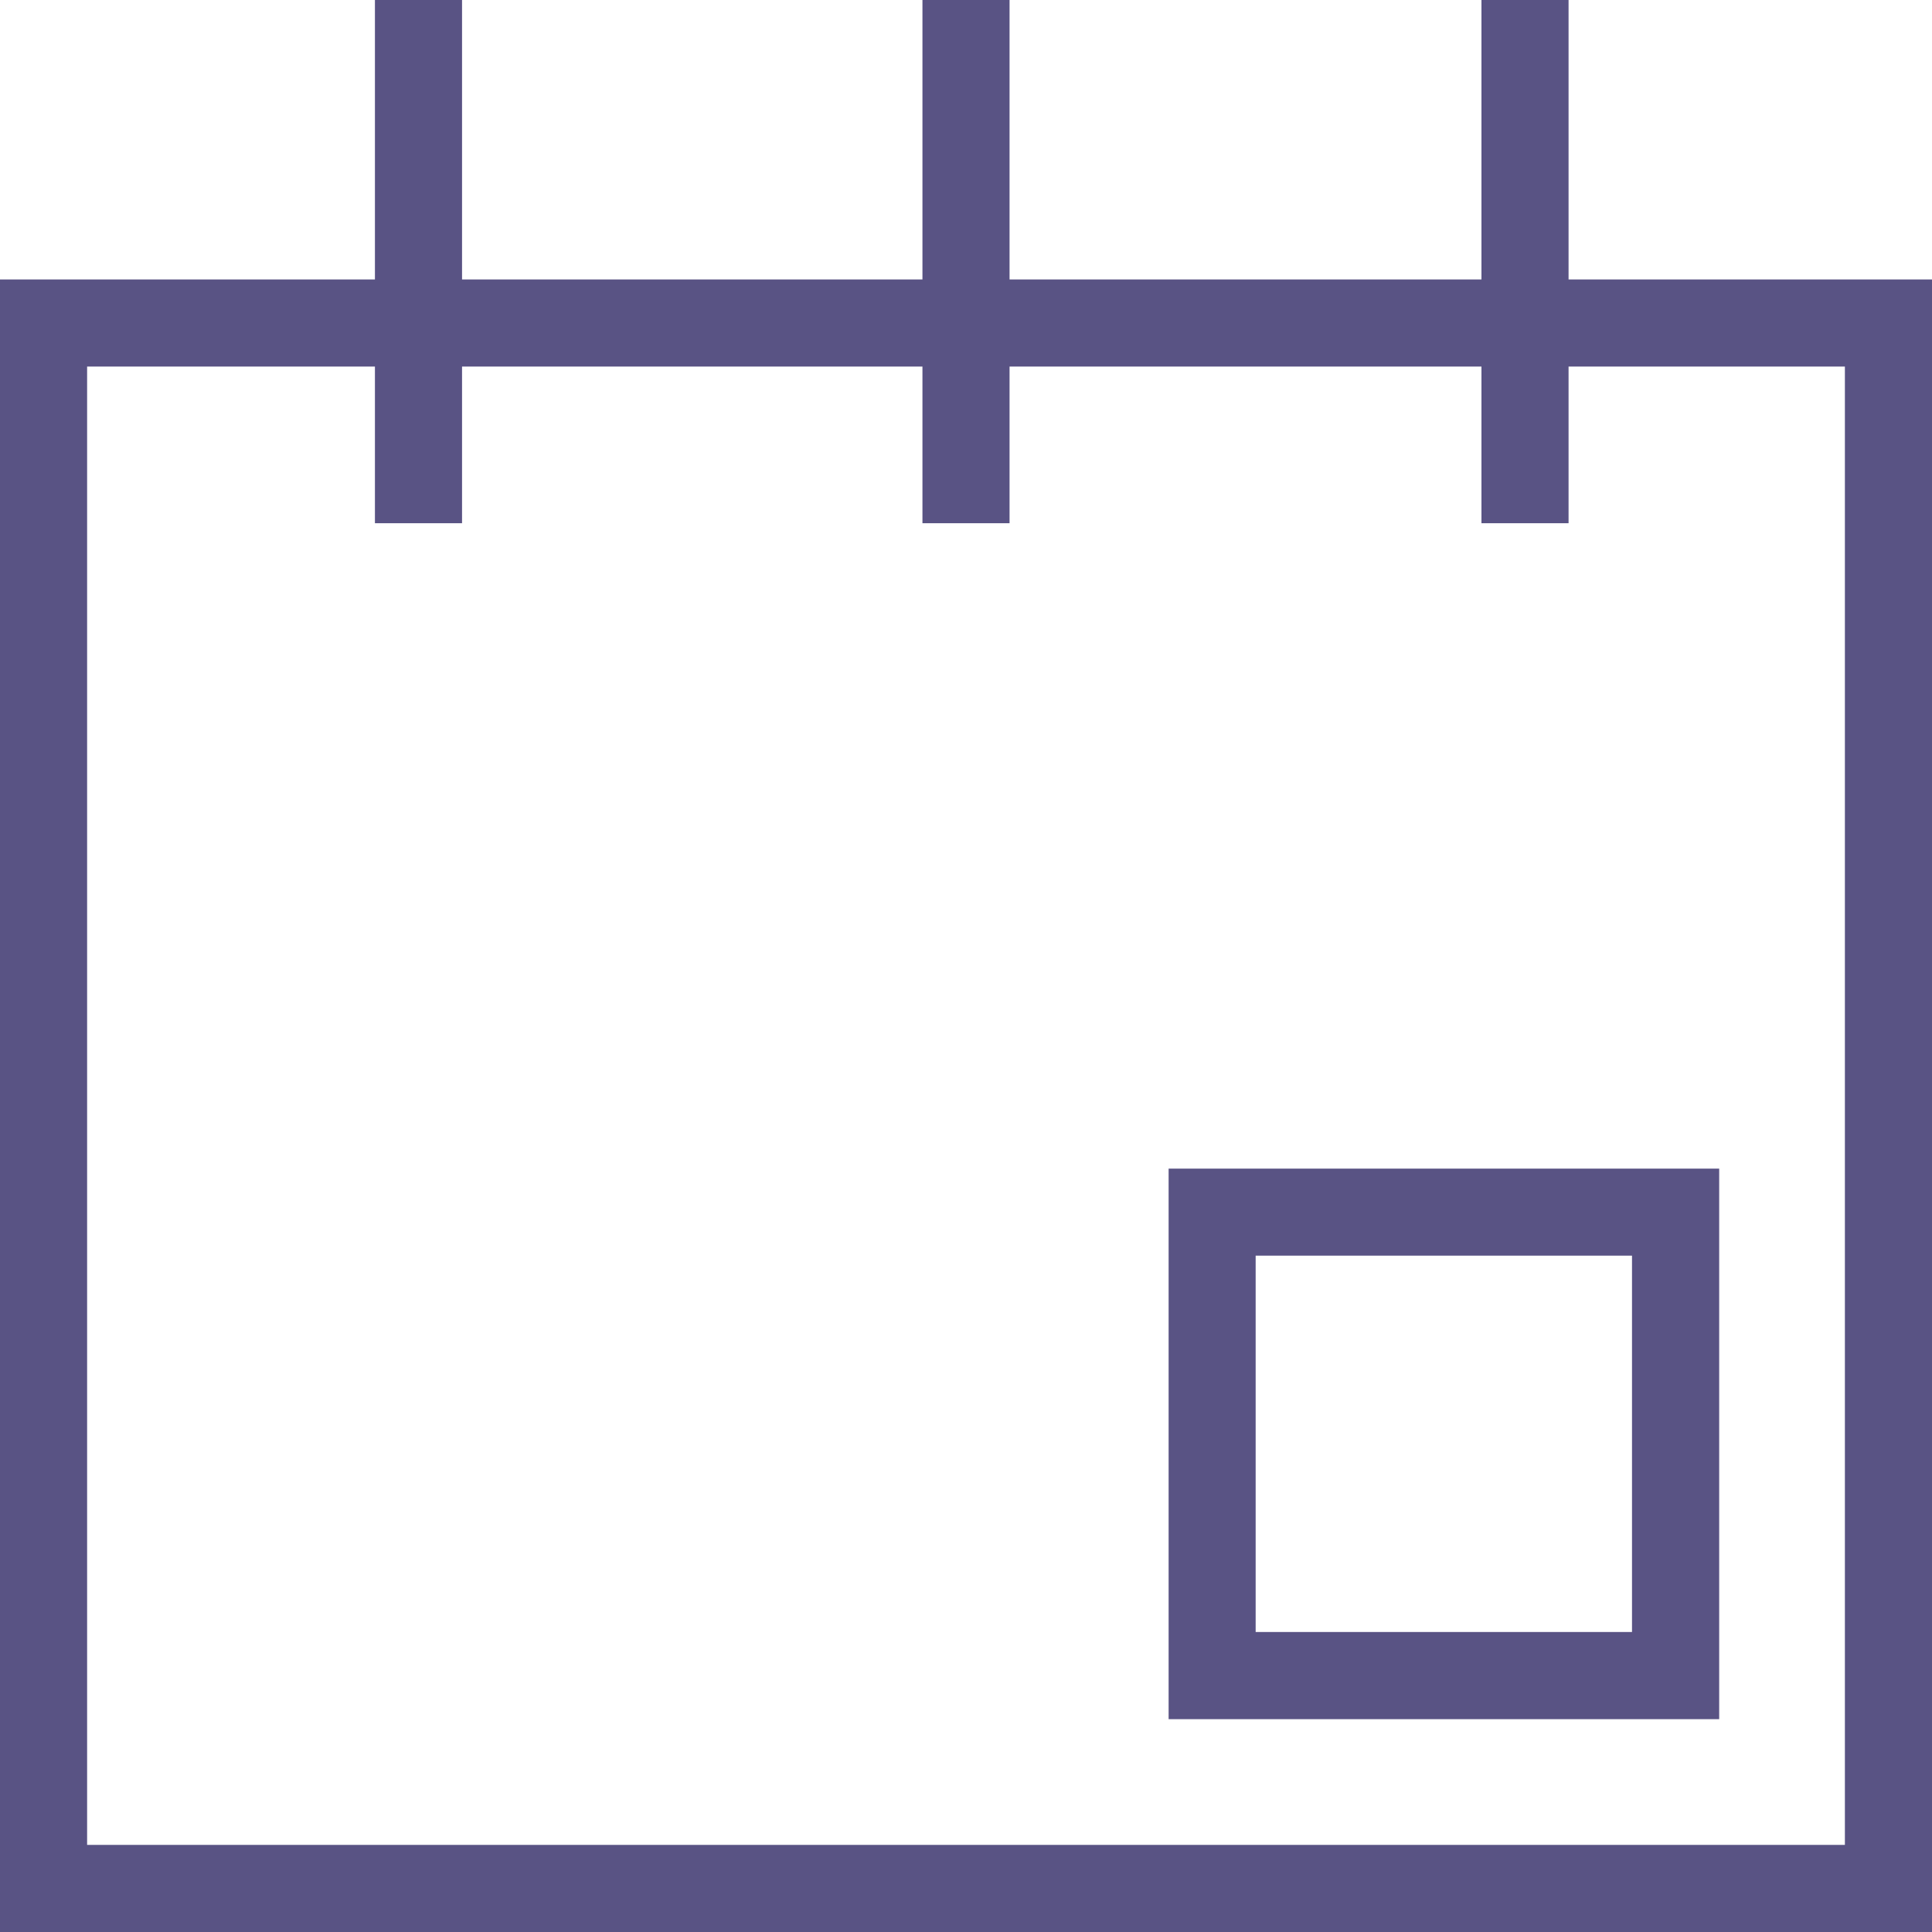
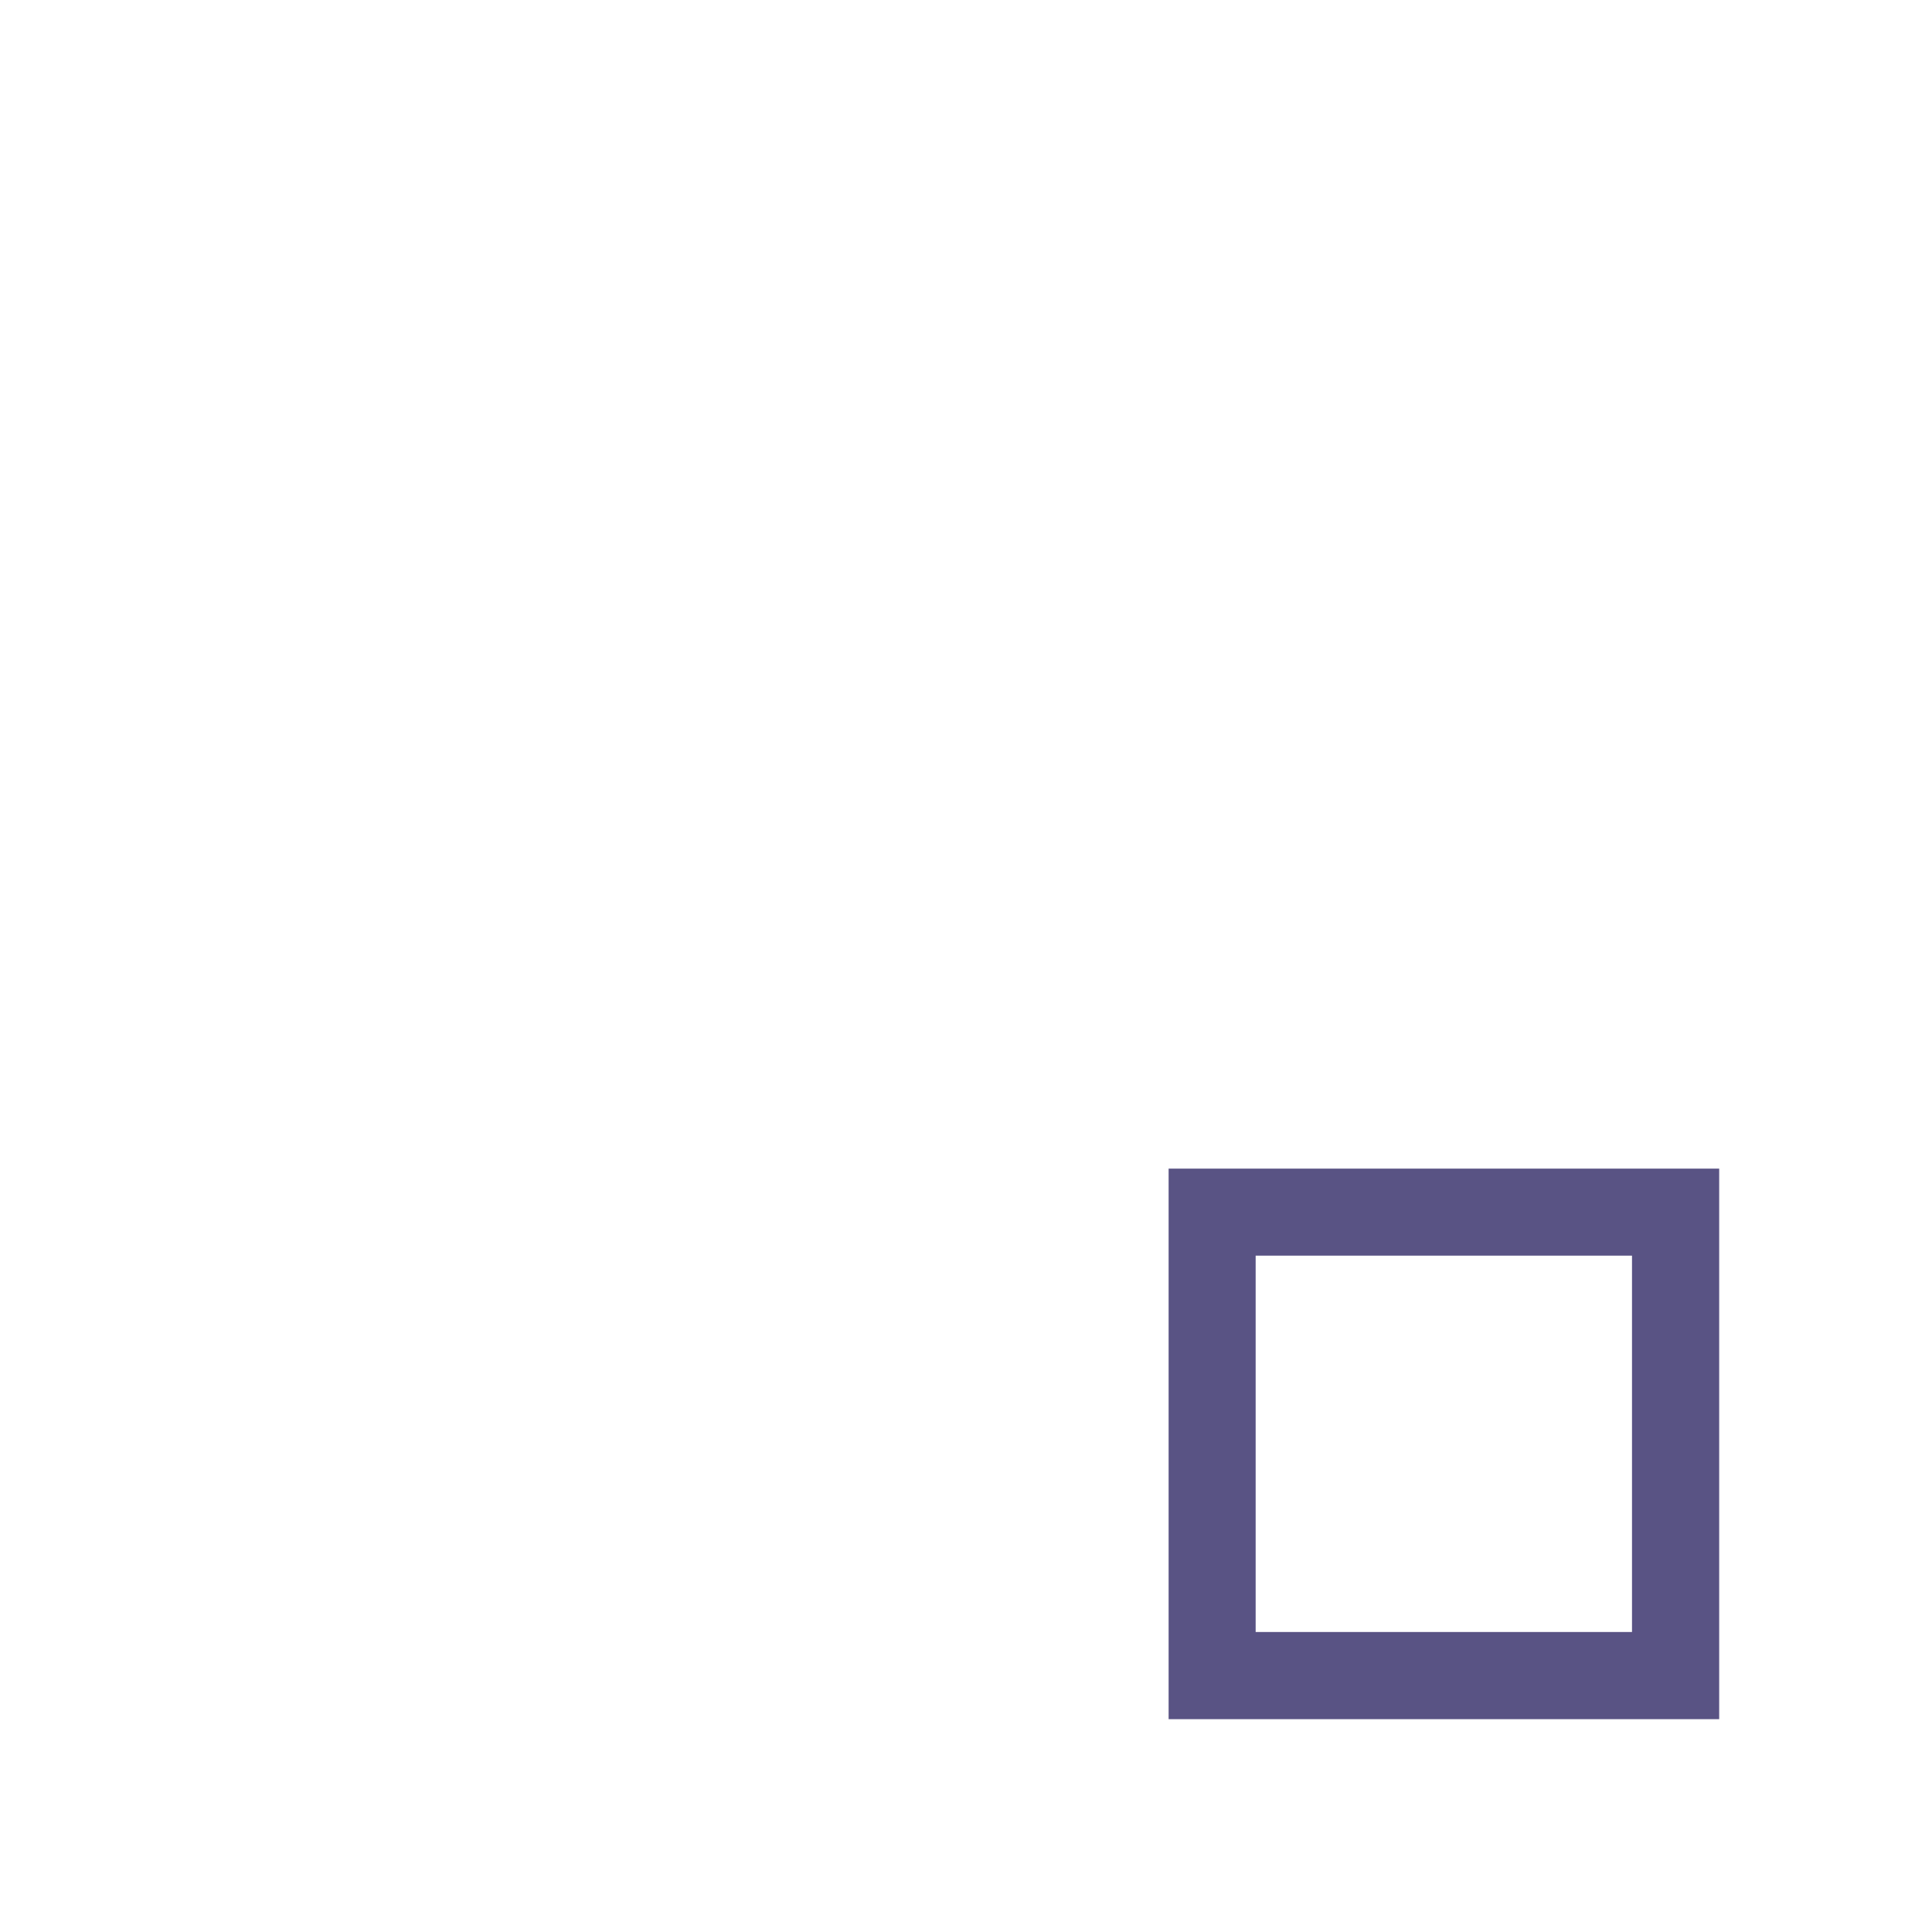
<svg xmlns="http://www.w3.org/2000/svg" id="Groupe_160" data-name="Groupe 160" width="80.334" height="80.334" viewBox="0 0 80.334 80.334">
  <defs>
    <style> .cls-1 { fill: #595384; } </style>
  </defs>
-   <path id="Tracé_79" data-name="Tracé 79" class="cls-1" d="M65.222,21.756V15.242H76.712v61.47H3.622V15.242H15.59v6.514h3.622V15.242H38.356v6.514h3.622V15.242H61.6v6.514ZM61.6,0V11.62H41.978V0H38.356V11.62H19.212V0H15.59V11.62H0V80.334H80.334V11.62H65.222V0Z" />
  <path id="Tracé_80" data-name="Tracé 80" class="cls-1" d="M402.481,425.374h22.893V402.481H402.481ZM406.1,406.1h15.649v15.649H406.1Z" transform="translate(-353.889 -353.889)" />
</svg>